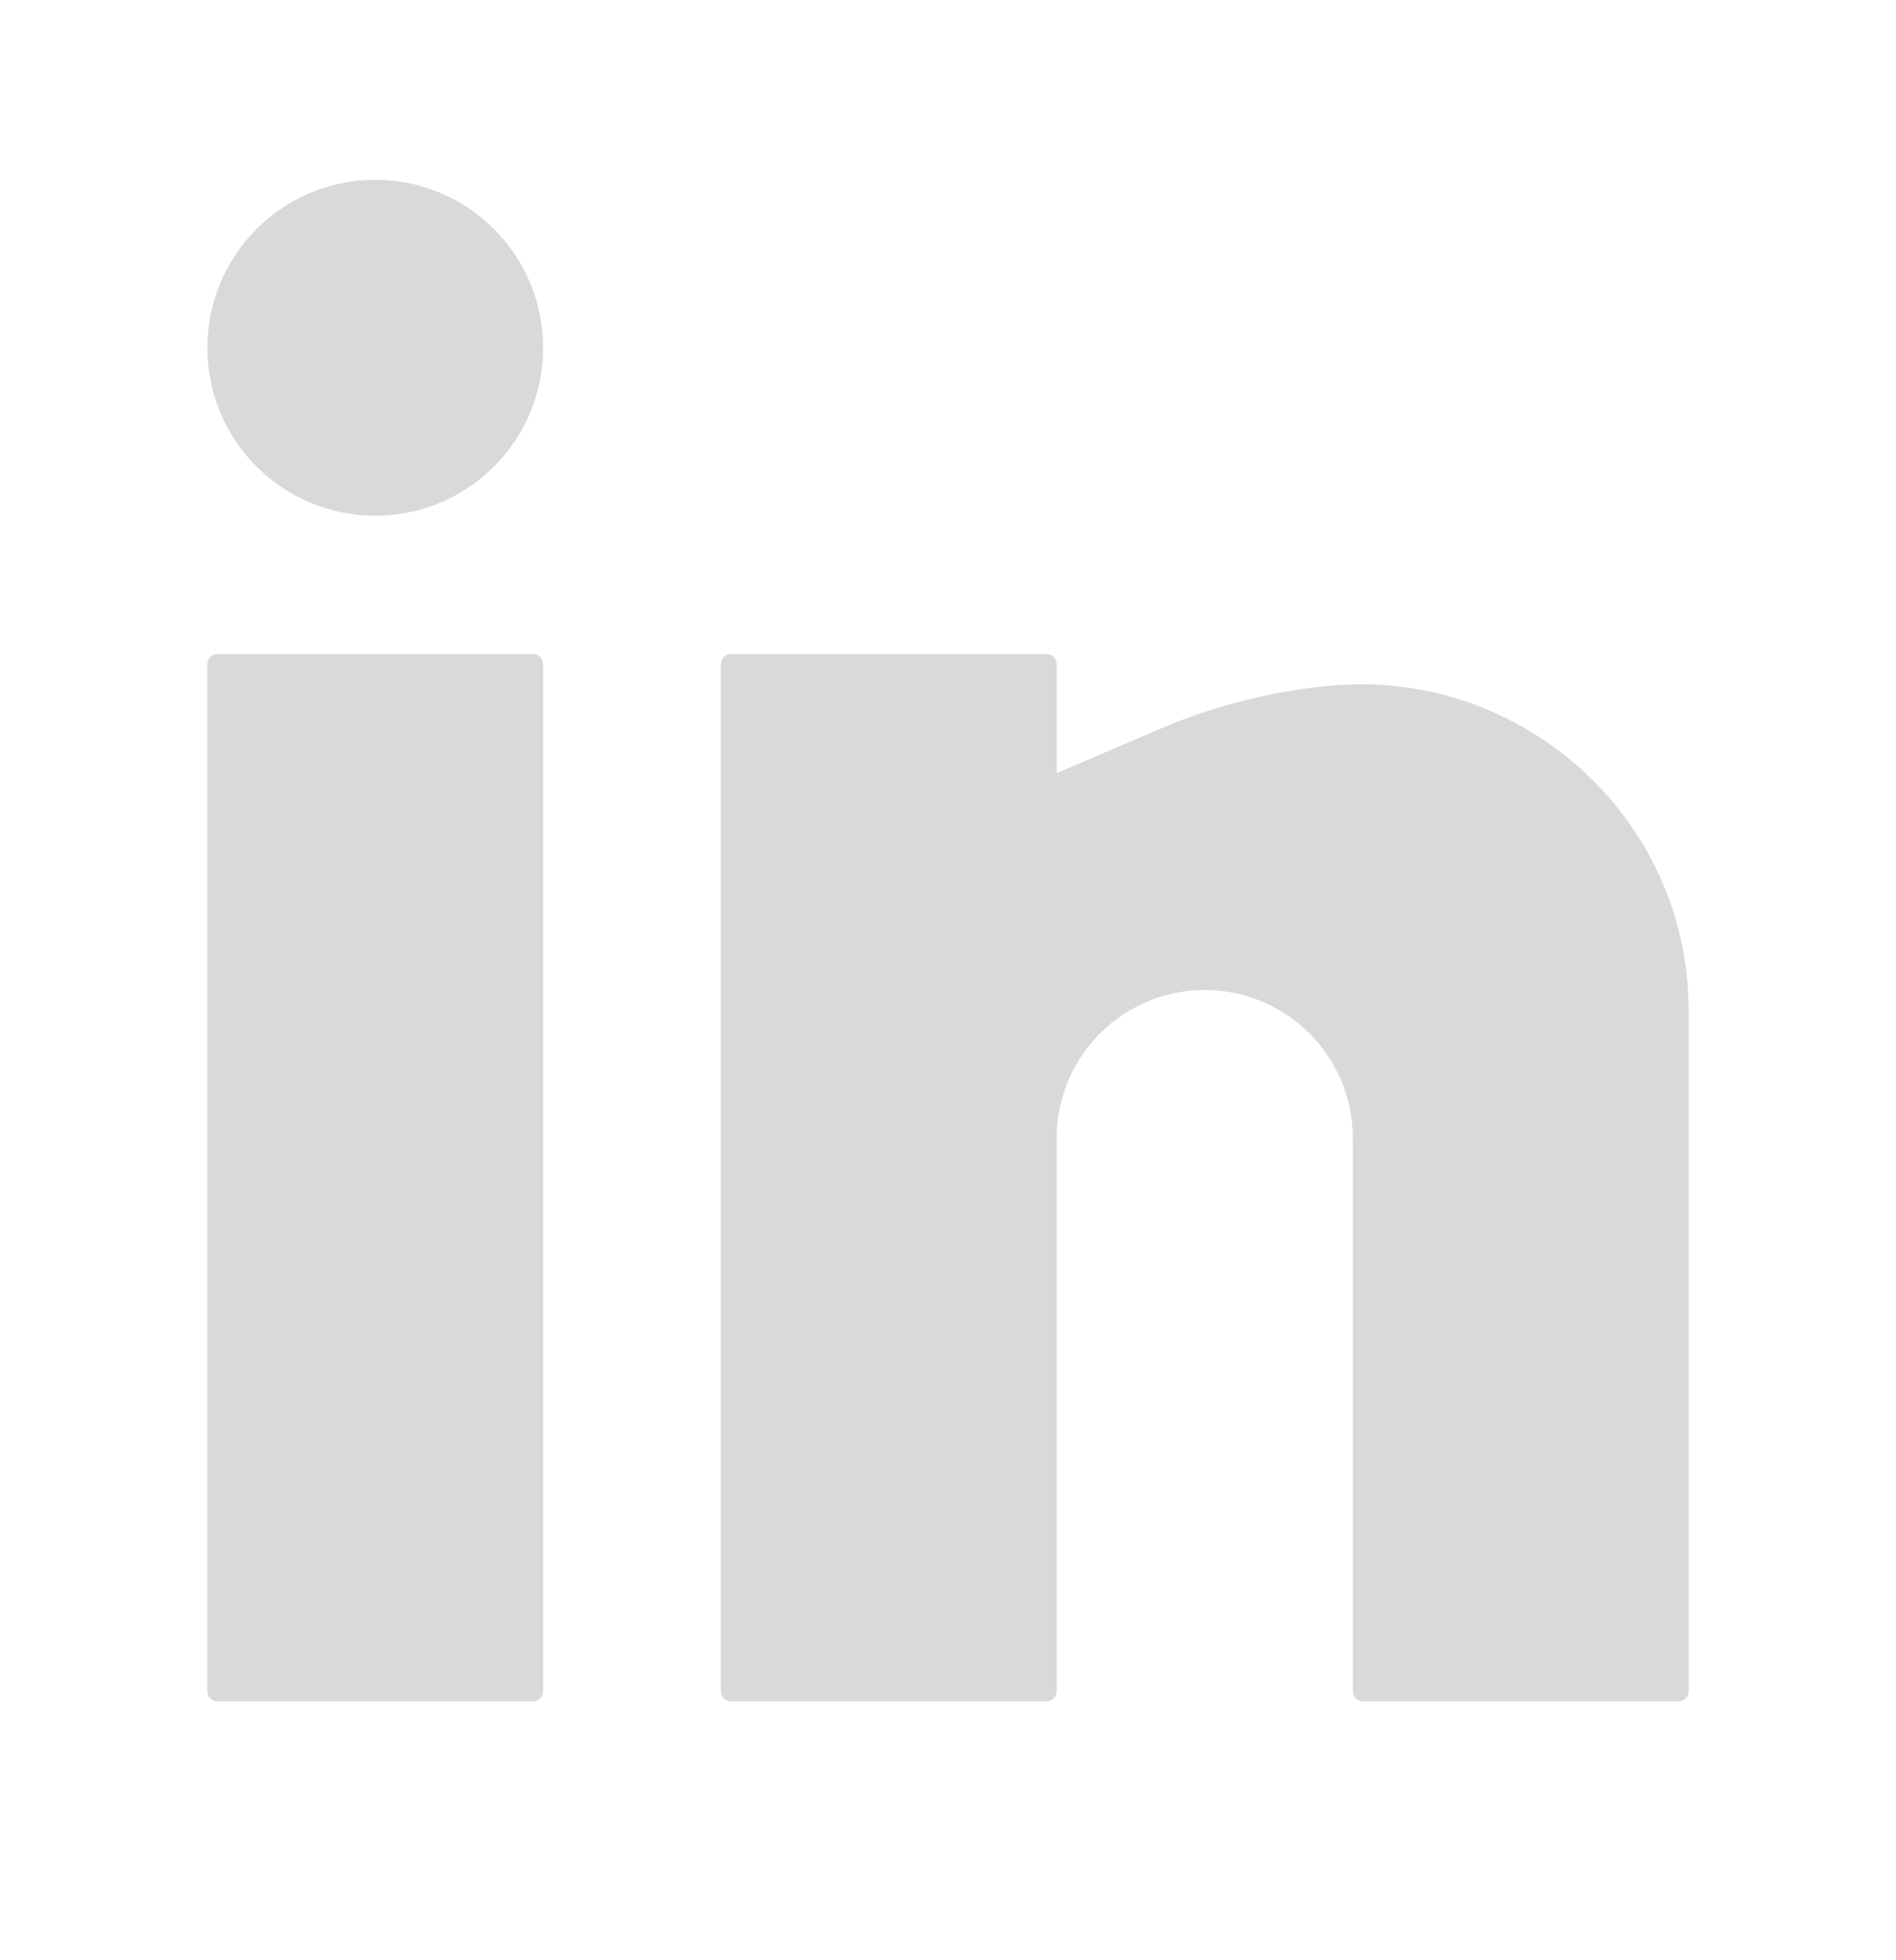
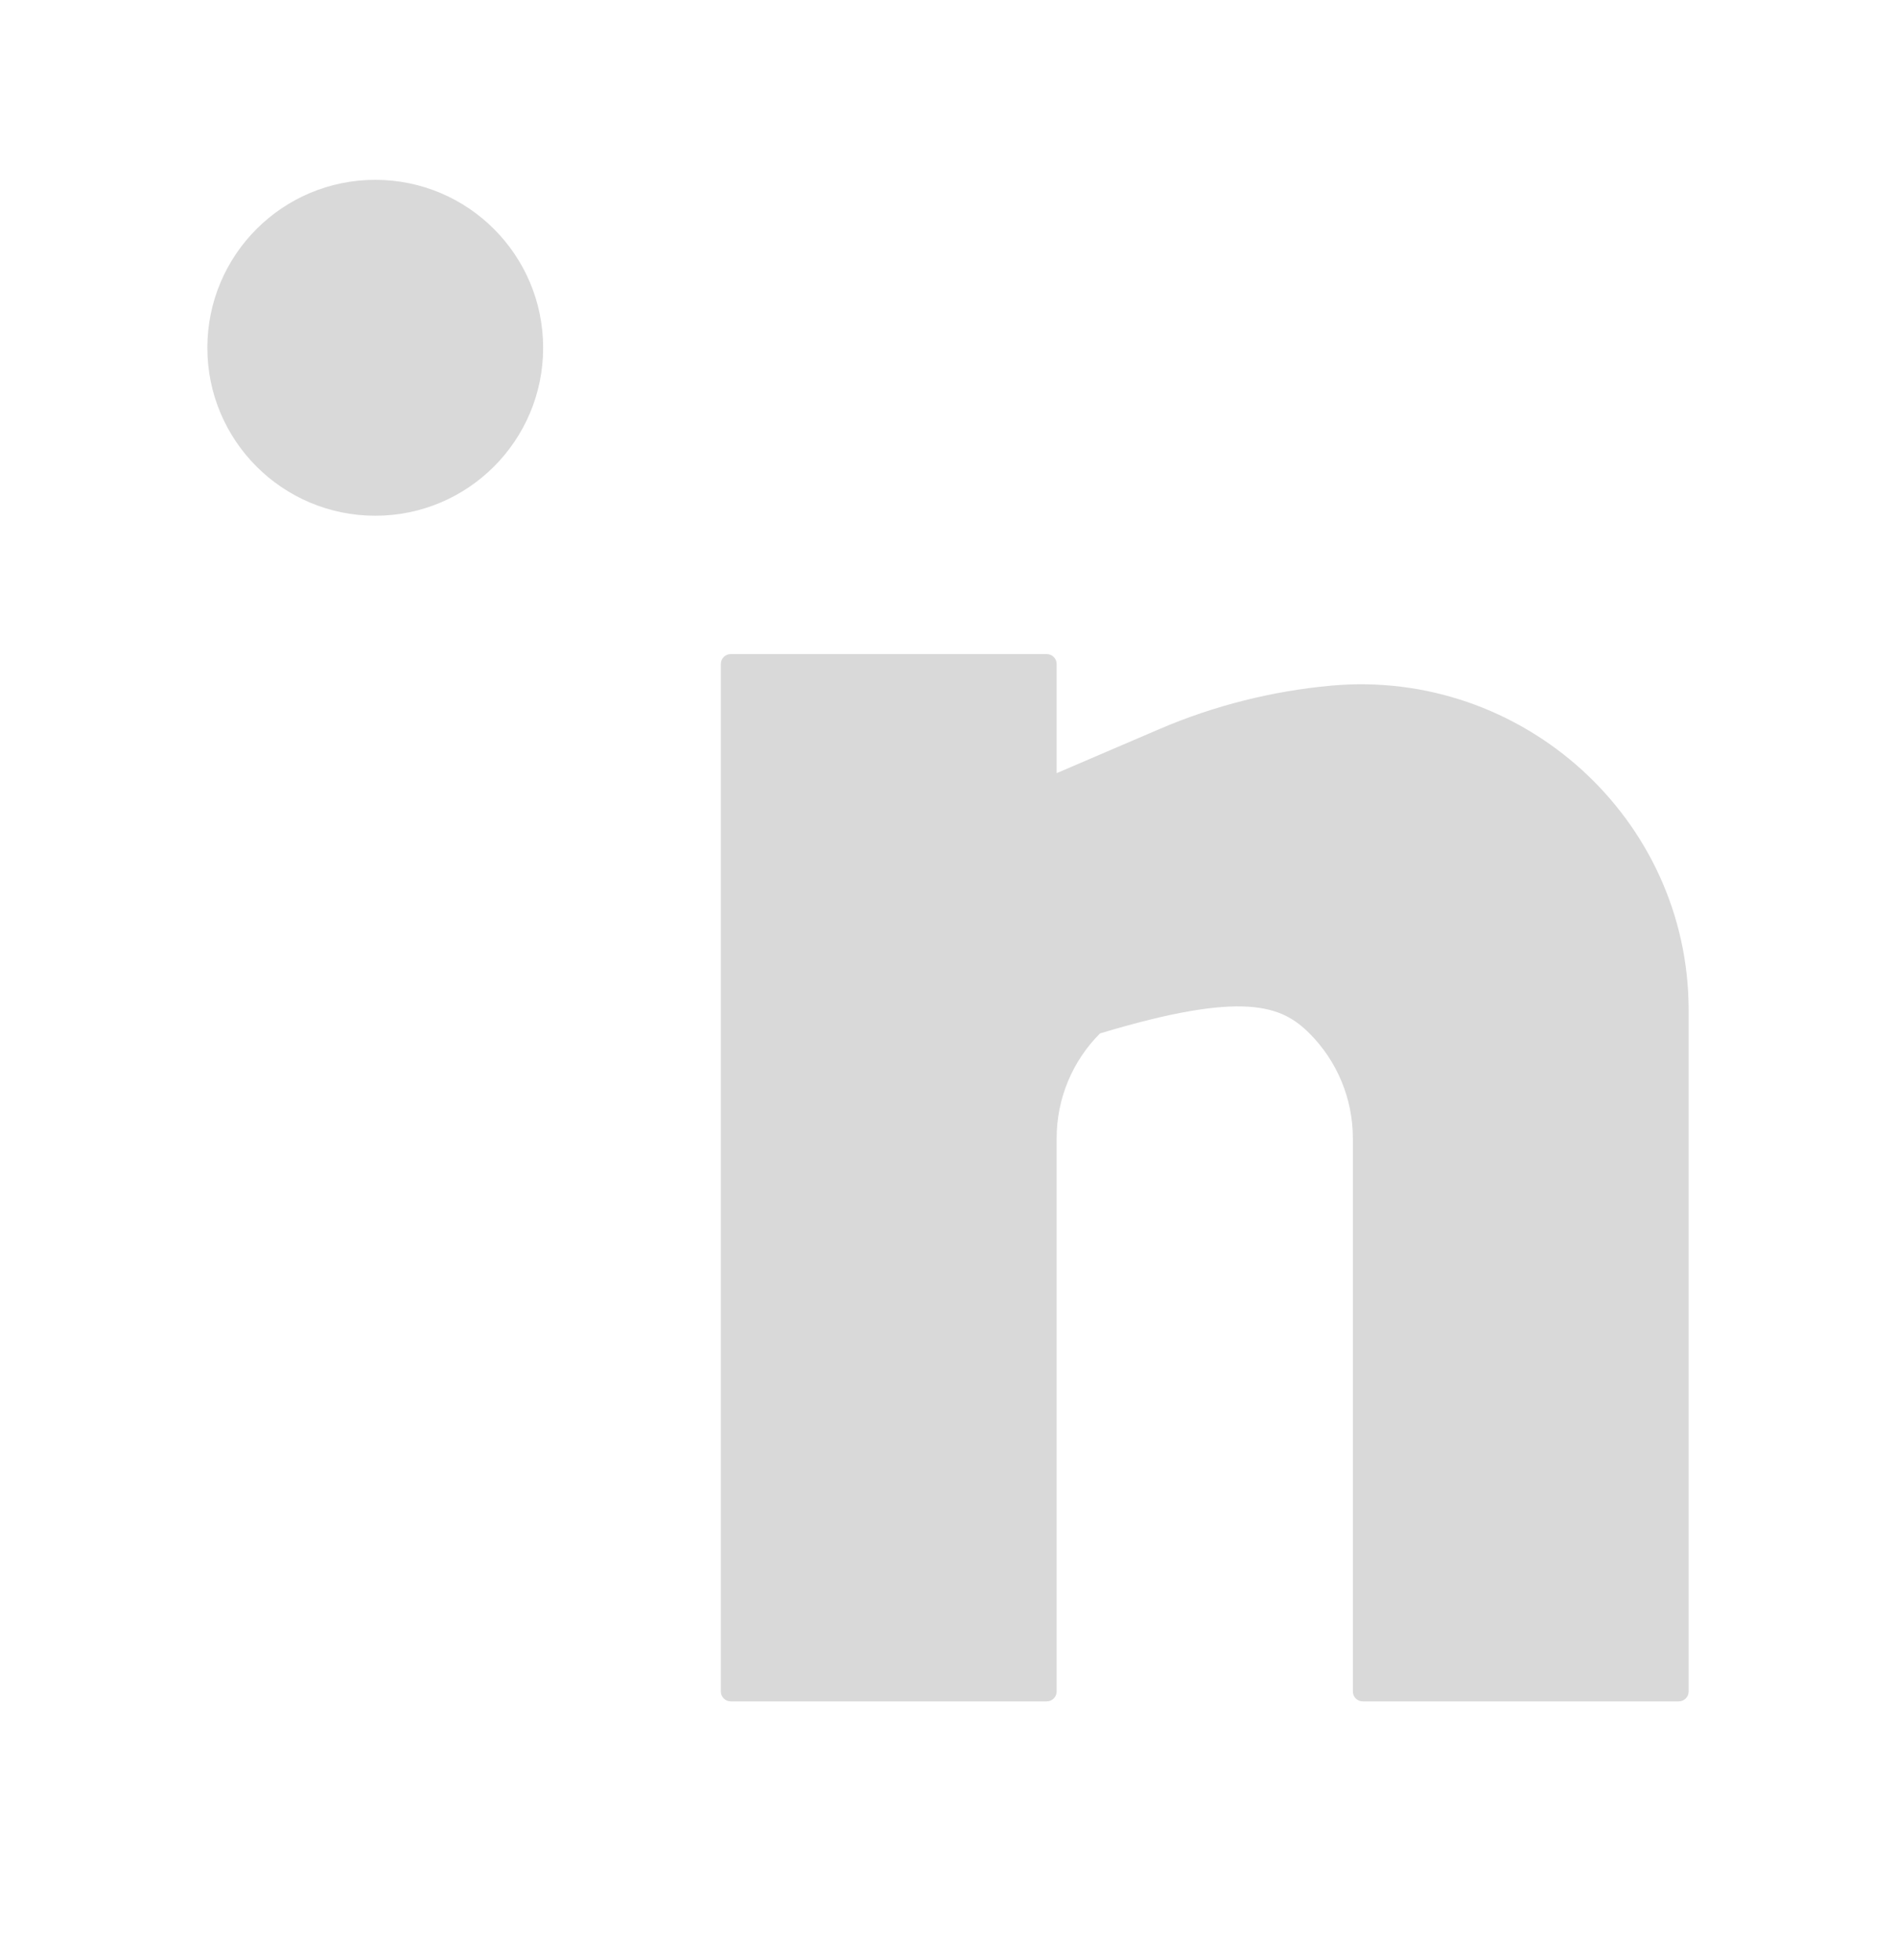
<svg xmlns="http://www.w3.org/2000/svg" width="30" height="31" viewBox="0 0 30 31" fill="none">
  <path d="M5.938 2.844C4.47 2.844 3.281 4.033 3.281 5.5C3.281 6.967 4.47 8.156 5.938 8.156C7.405 8.156 8.594 6.967 8.594 5.5C8.594 4.033 7.405 2.844 5.938 2.844Z" fill="#D9D9D9" />
-   <path d="M3.438 10.344C3.351 10.344 3.281 10.414 3.281 10.5V26.75C3.281 26.836 3.351 26.906 3.438 26.906H8.438C8.524 26.906 8.594 26.836 8.594 26.75V10.5C8.594 10.414 8.524 10.344 8.438 10.344H3.438Z" fill="#D9D9D9" />
-   <path d="M11.562 10.344C11.476 10.344 11.406 10.414 11.406 10.5V26.75C11.406 26.836 11.476 26.906 11.562 26.906H16.562C16.649 26.906 16.719 26.836 16.719 26.75V18C16.719 17.378 16.966 16.782 17.405 16.343C17.845 15.903 18.441 15.656 19.062 15.656C19.684 15.656 20.28 15.903 20.72 16.343C21.159 16.782 21.406 17.378 21.406 18V26.75C21.406 26.836 21.476 26.906 21.562 26.906H26.562C26.649 26.906 26.719 26.836 26.719 26.75V15.975C26.719 12.942 24.081 10.569 21.062 10.843C20.131 10.928 19.211 11.159 18.352 11.527L16.719 12.227V10.5C16.719 10.414 16.649 10.344 16.562 10.344H11.562Z" fill="#D9D9D9" />
+   <path d="M11.562 10.344C11.476 10.344 11.406 10.414 11.406 10.5V26.75C11.406 26.836 11.476 26.906 11.562 26.906H16.562C16.649 26.906 16.719 26.836 16.719 26.75V18C16.719 17.378 16.966 16.782 17.405 16.343C19.684 15.656 20.28 15.903 20.72 16.343C21.159 16.782 21.406 17.378 21.406 18V26.75C21.406 26.836 21.476 26.906 21.562 26.906H26.562C26.649 26.906 26.719 26.836 26.719 26.75V15.975C26.719 12.942 24.081 10.569 21.062 10.843C20.131 10.928 19.211 11.159 18.352 11.527L16.719 12.227V10.5C16.719 10.414 16.649 10.344 16.562 10.344H11.562Z" fill="#D9D9D9" />
</svg>